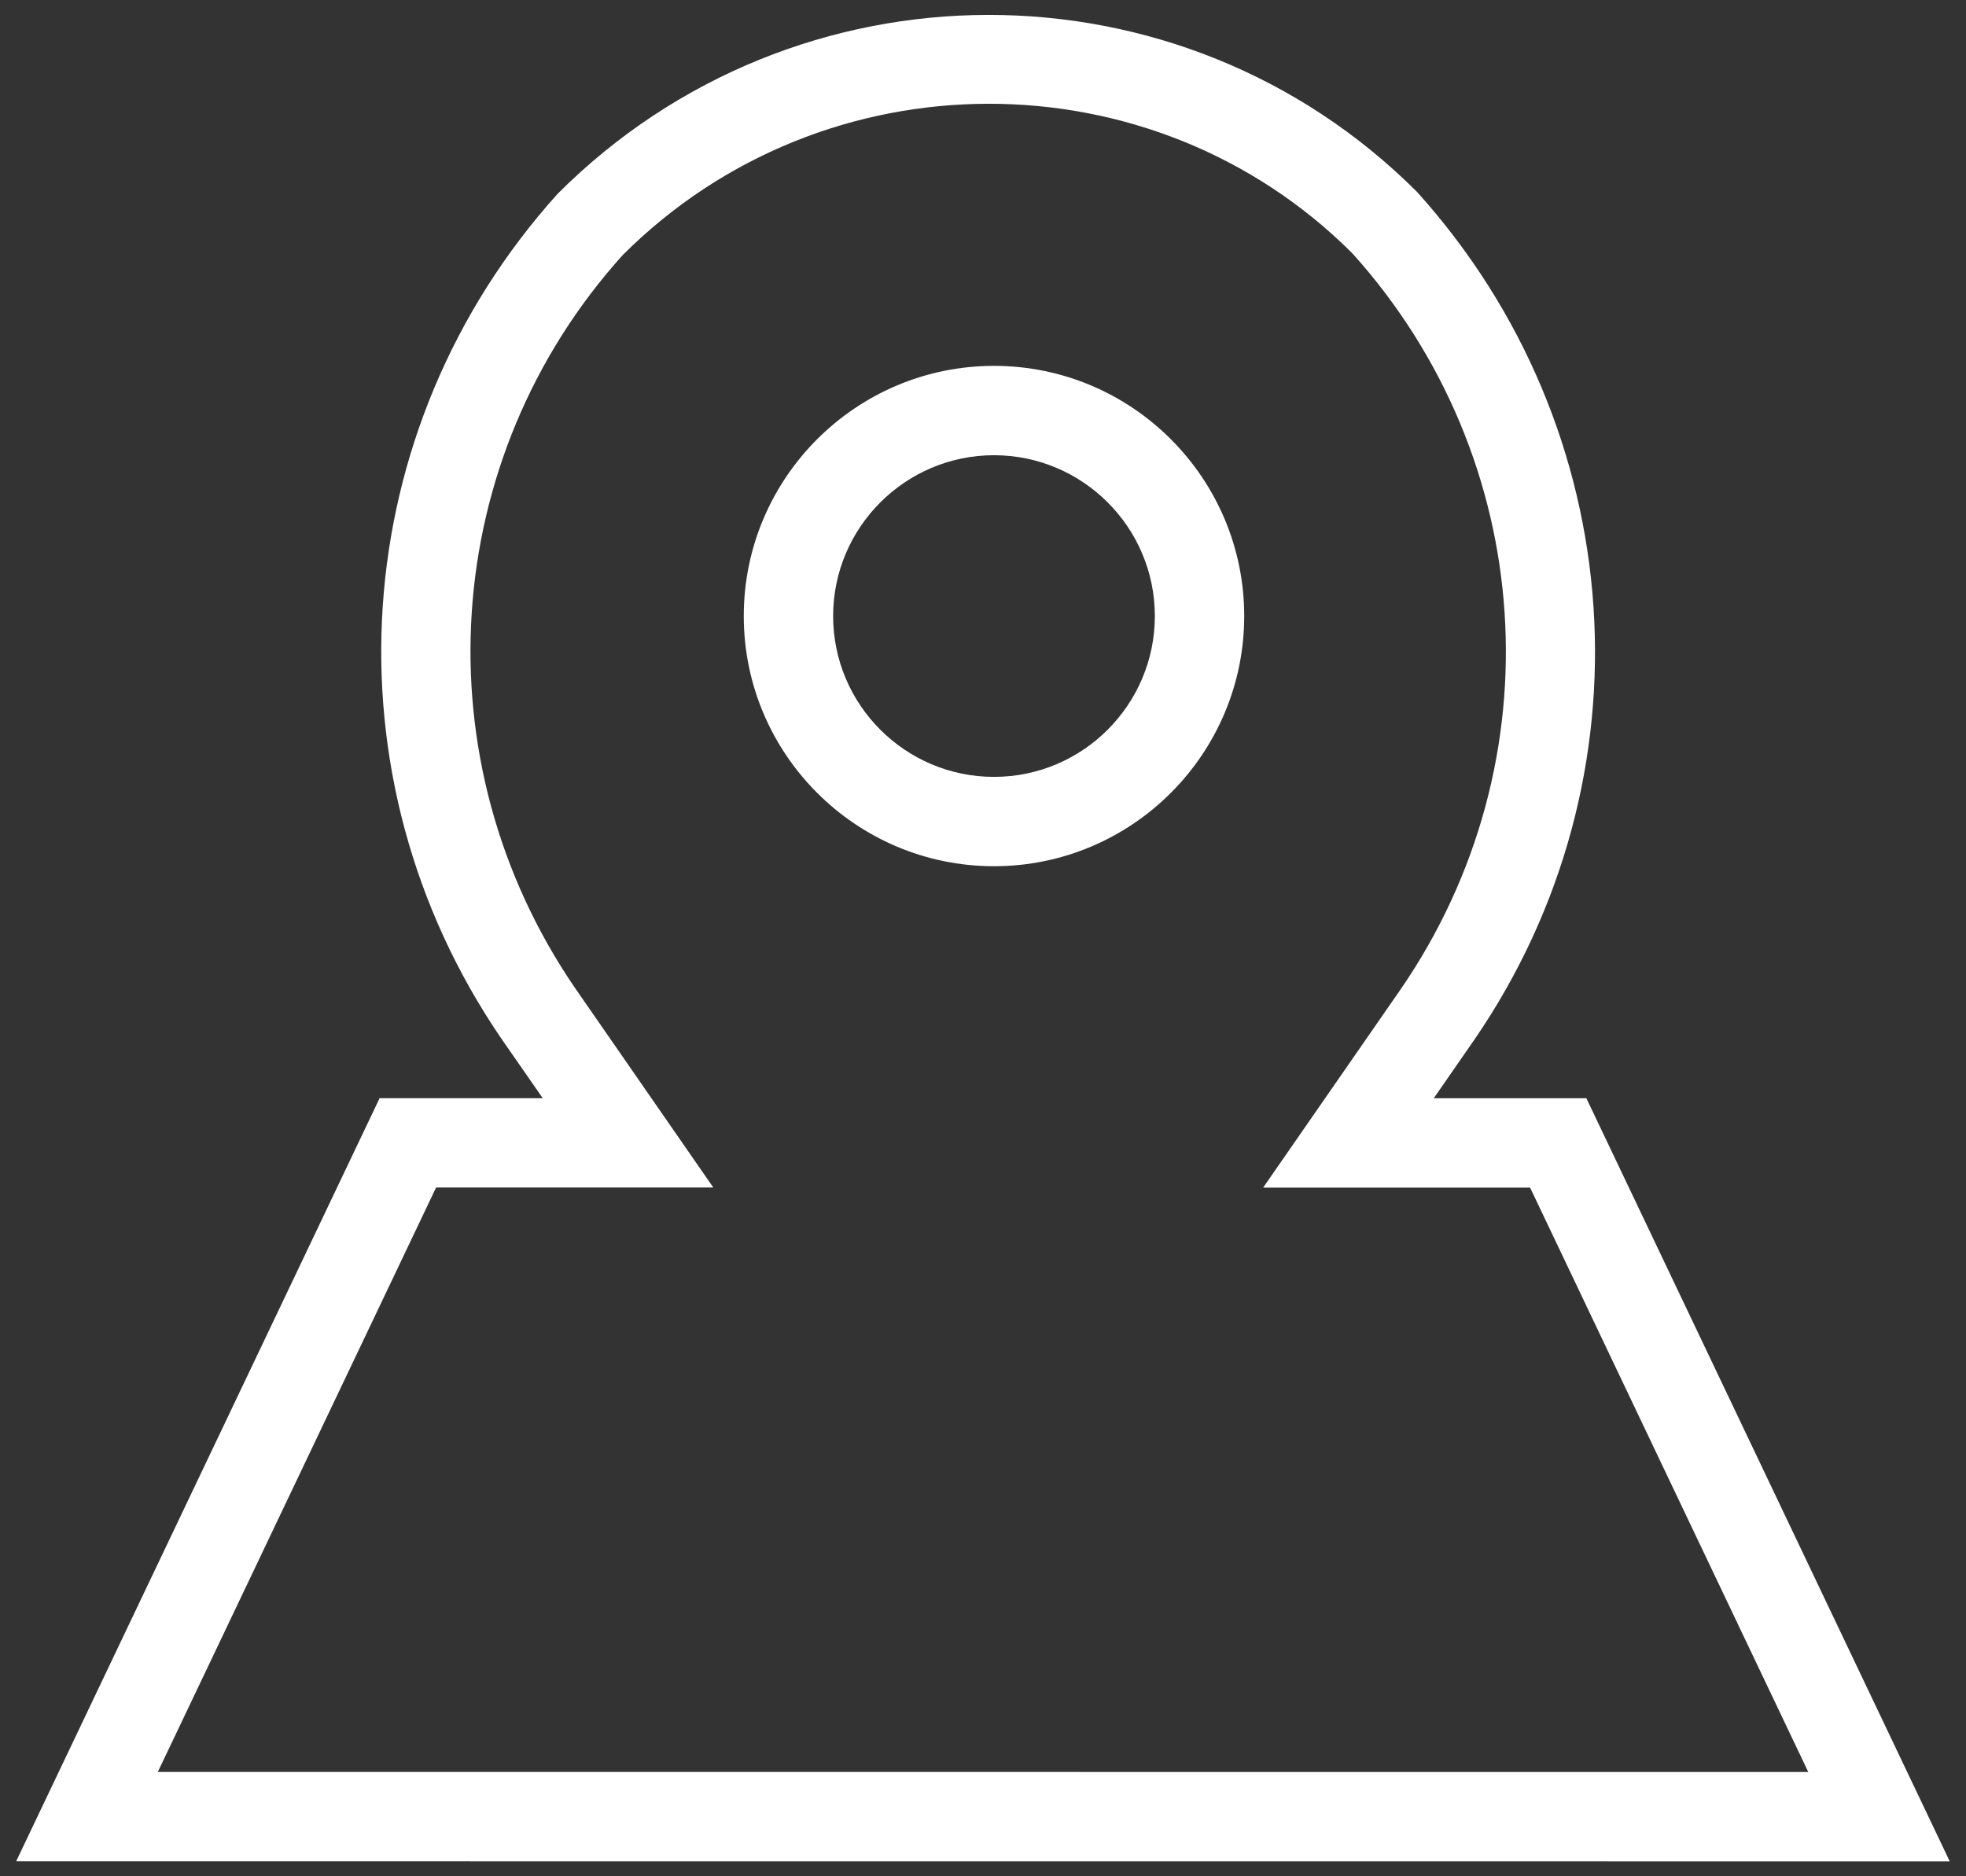
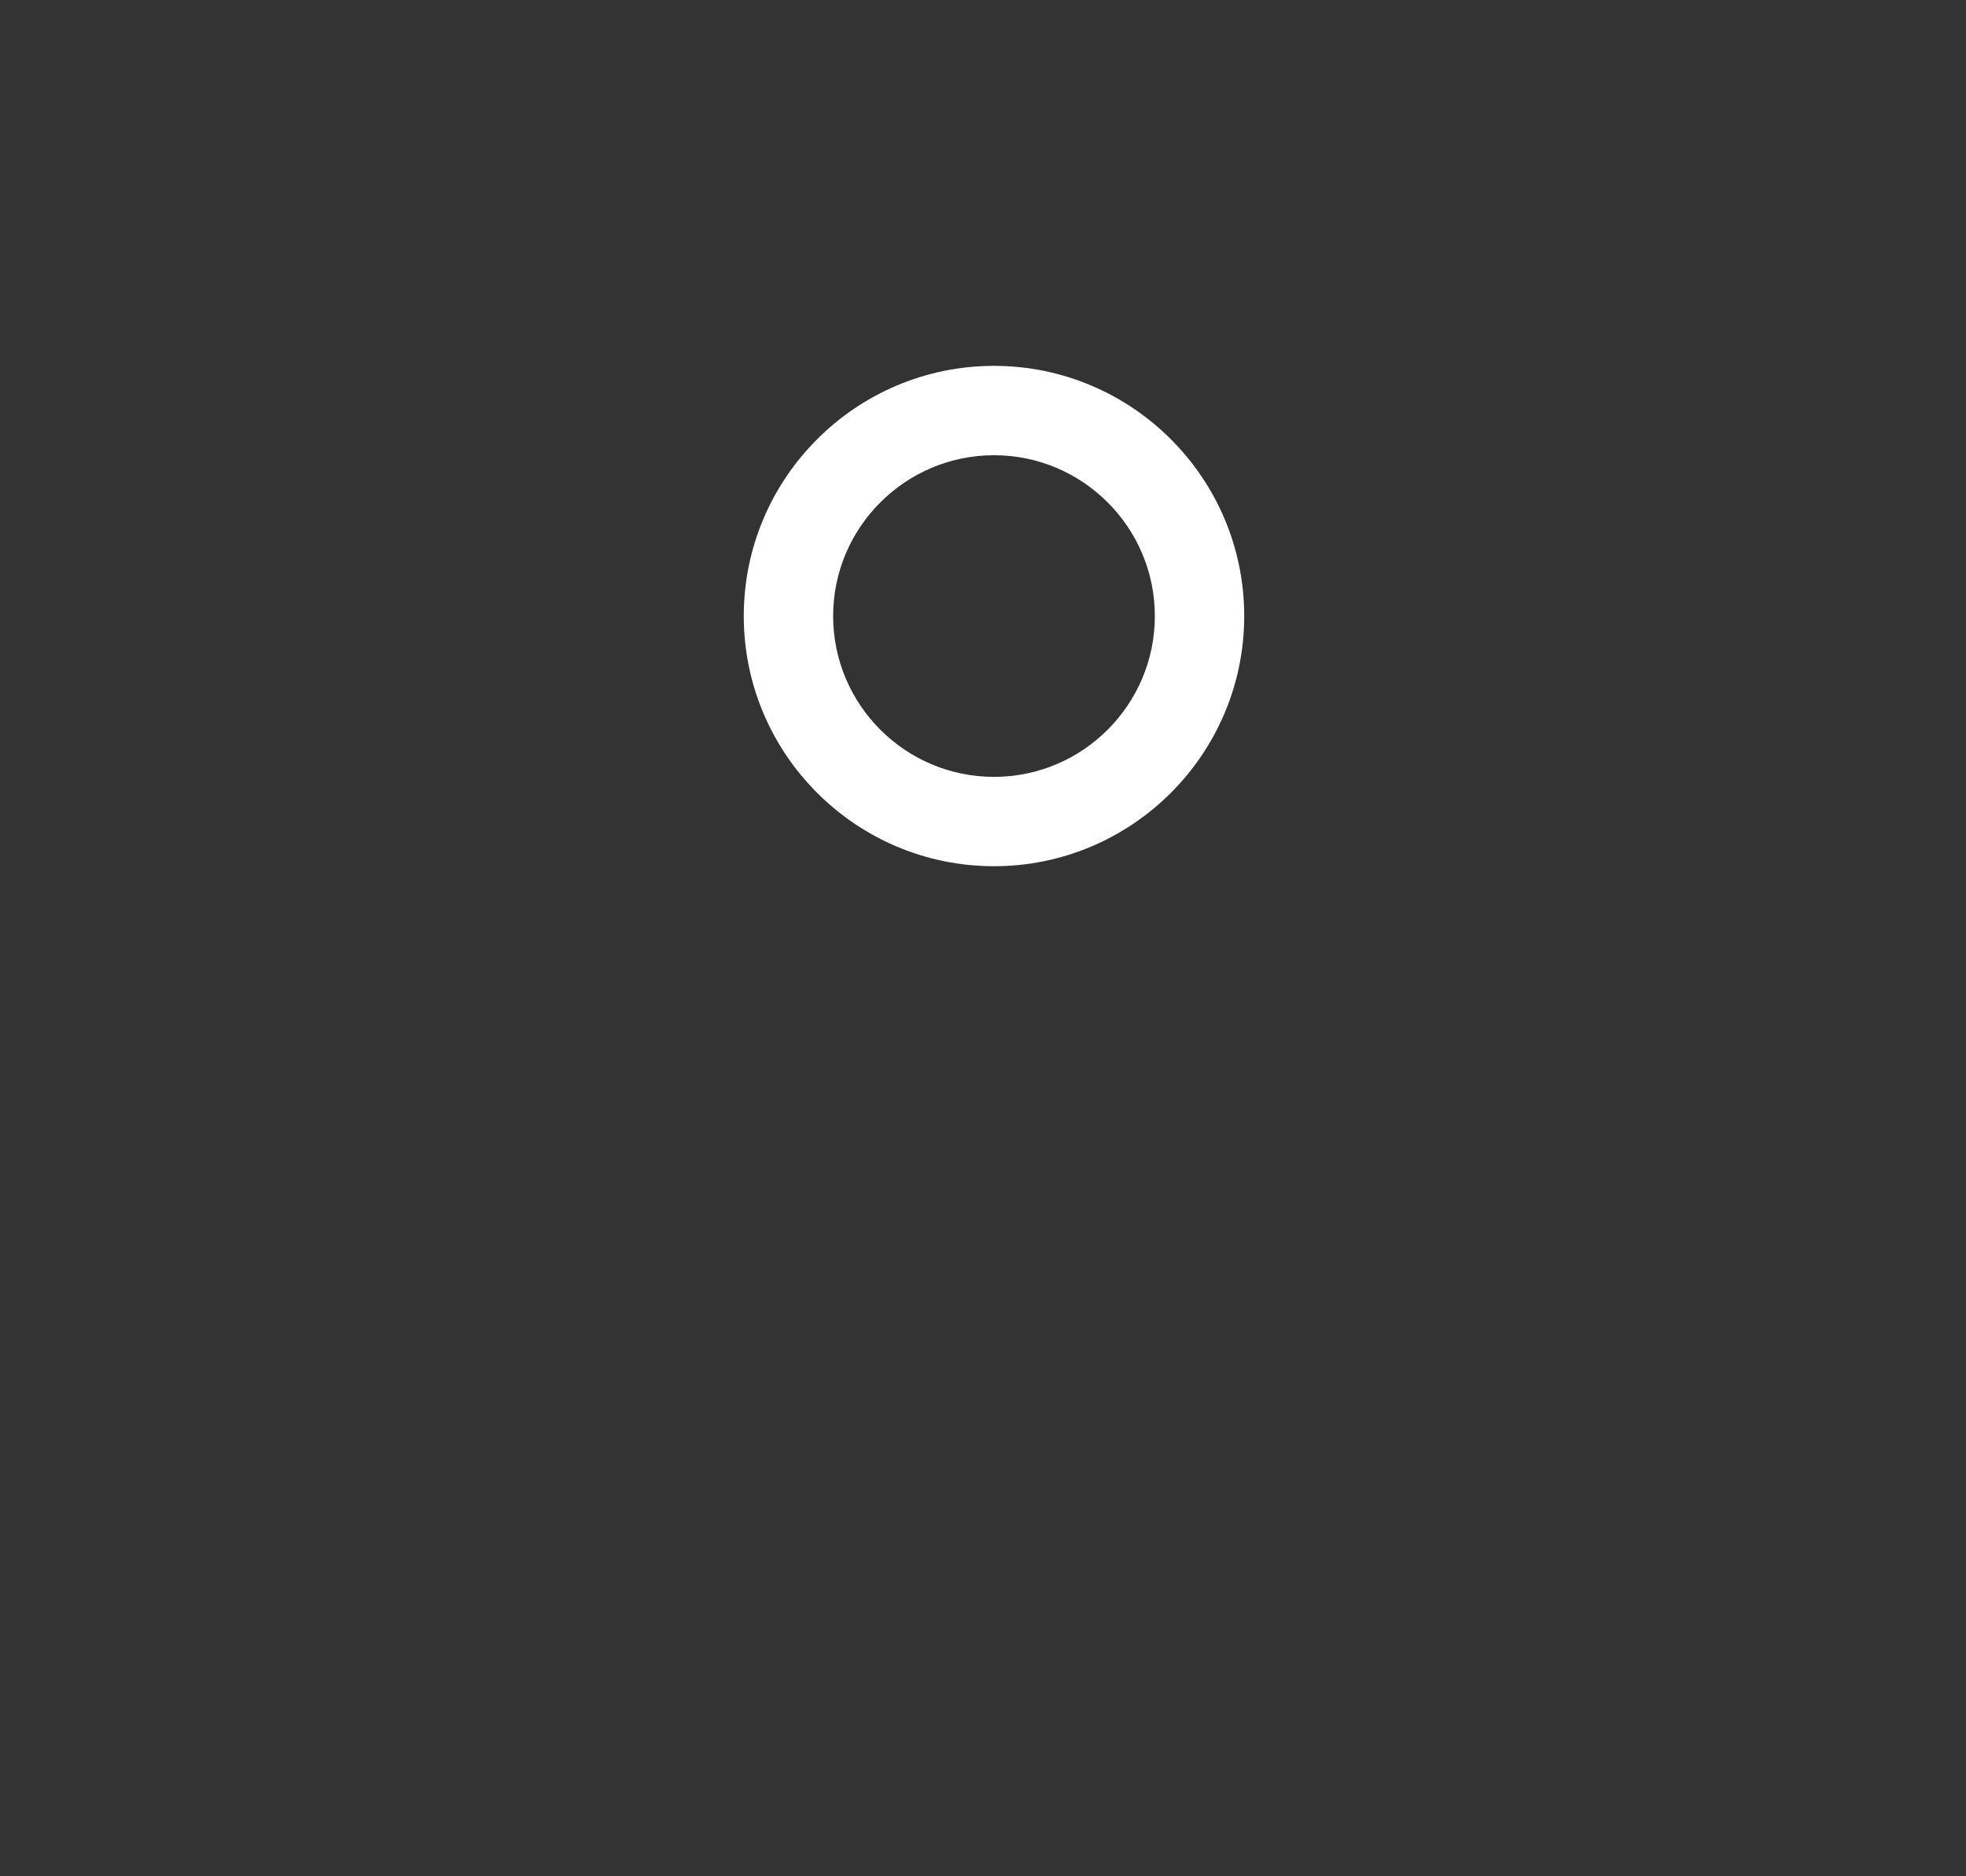
<svg xmlns="http://www.w3.org/2000/svg" width="22px" height="21px" viewBox="0 0 22 21">
  <rect x="0" y="0" width="22" height="21" fill="#333333" stroke="none" />
-   <path fill="#FFFFFF" d="M21.818,20.833l-21.637-0.001l4.067-8.541h1.825l-0.463-0.667C3.606,8.692,3.865,4.804,6.241,2.168c2.664-2.664,6.97-2.666,9.617-0.019c2.396,2.66,2.652,6.552,0.643,9.484l-0.457,0.659h1.708L21.818,20.833z M1.766,19.832l18.469,0.001l-3.113-6.541h-2.987l1.544-2.227c1.746-2.547,1.523-5.932-0.545-8.229c-2.237-2.236-5.91-2.236-8.166,0.019C4.918,5.13,4.692,8.51,6.434,11.057l1.548,2.234H4.88L1.766,19.832z" />
  <path fill="#FFFFFF" d="M11.123,9.695c-1.544,0-2.8-1.256-2.8-2.8s1.256-2.8,2.8-2.8c1.544,0,2.8,1.256,2.8,2.8S12.667,9.695,11.123,9.695z M11.123,5.095c-0.992,0-1.8,0.808-1.8,1.8c0,0.993,0.808,1.8,1.8,1.8c0.993,0,1.8-0.808,1.8-1.8C12.923,5.902,12.115,5.095,11.123,5.095z" />
</svg>